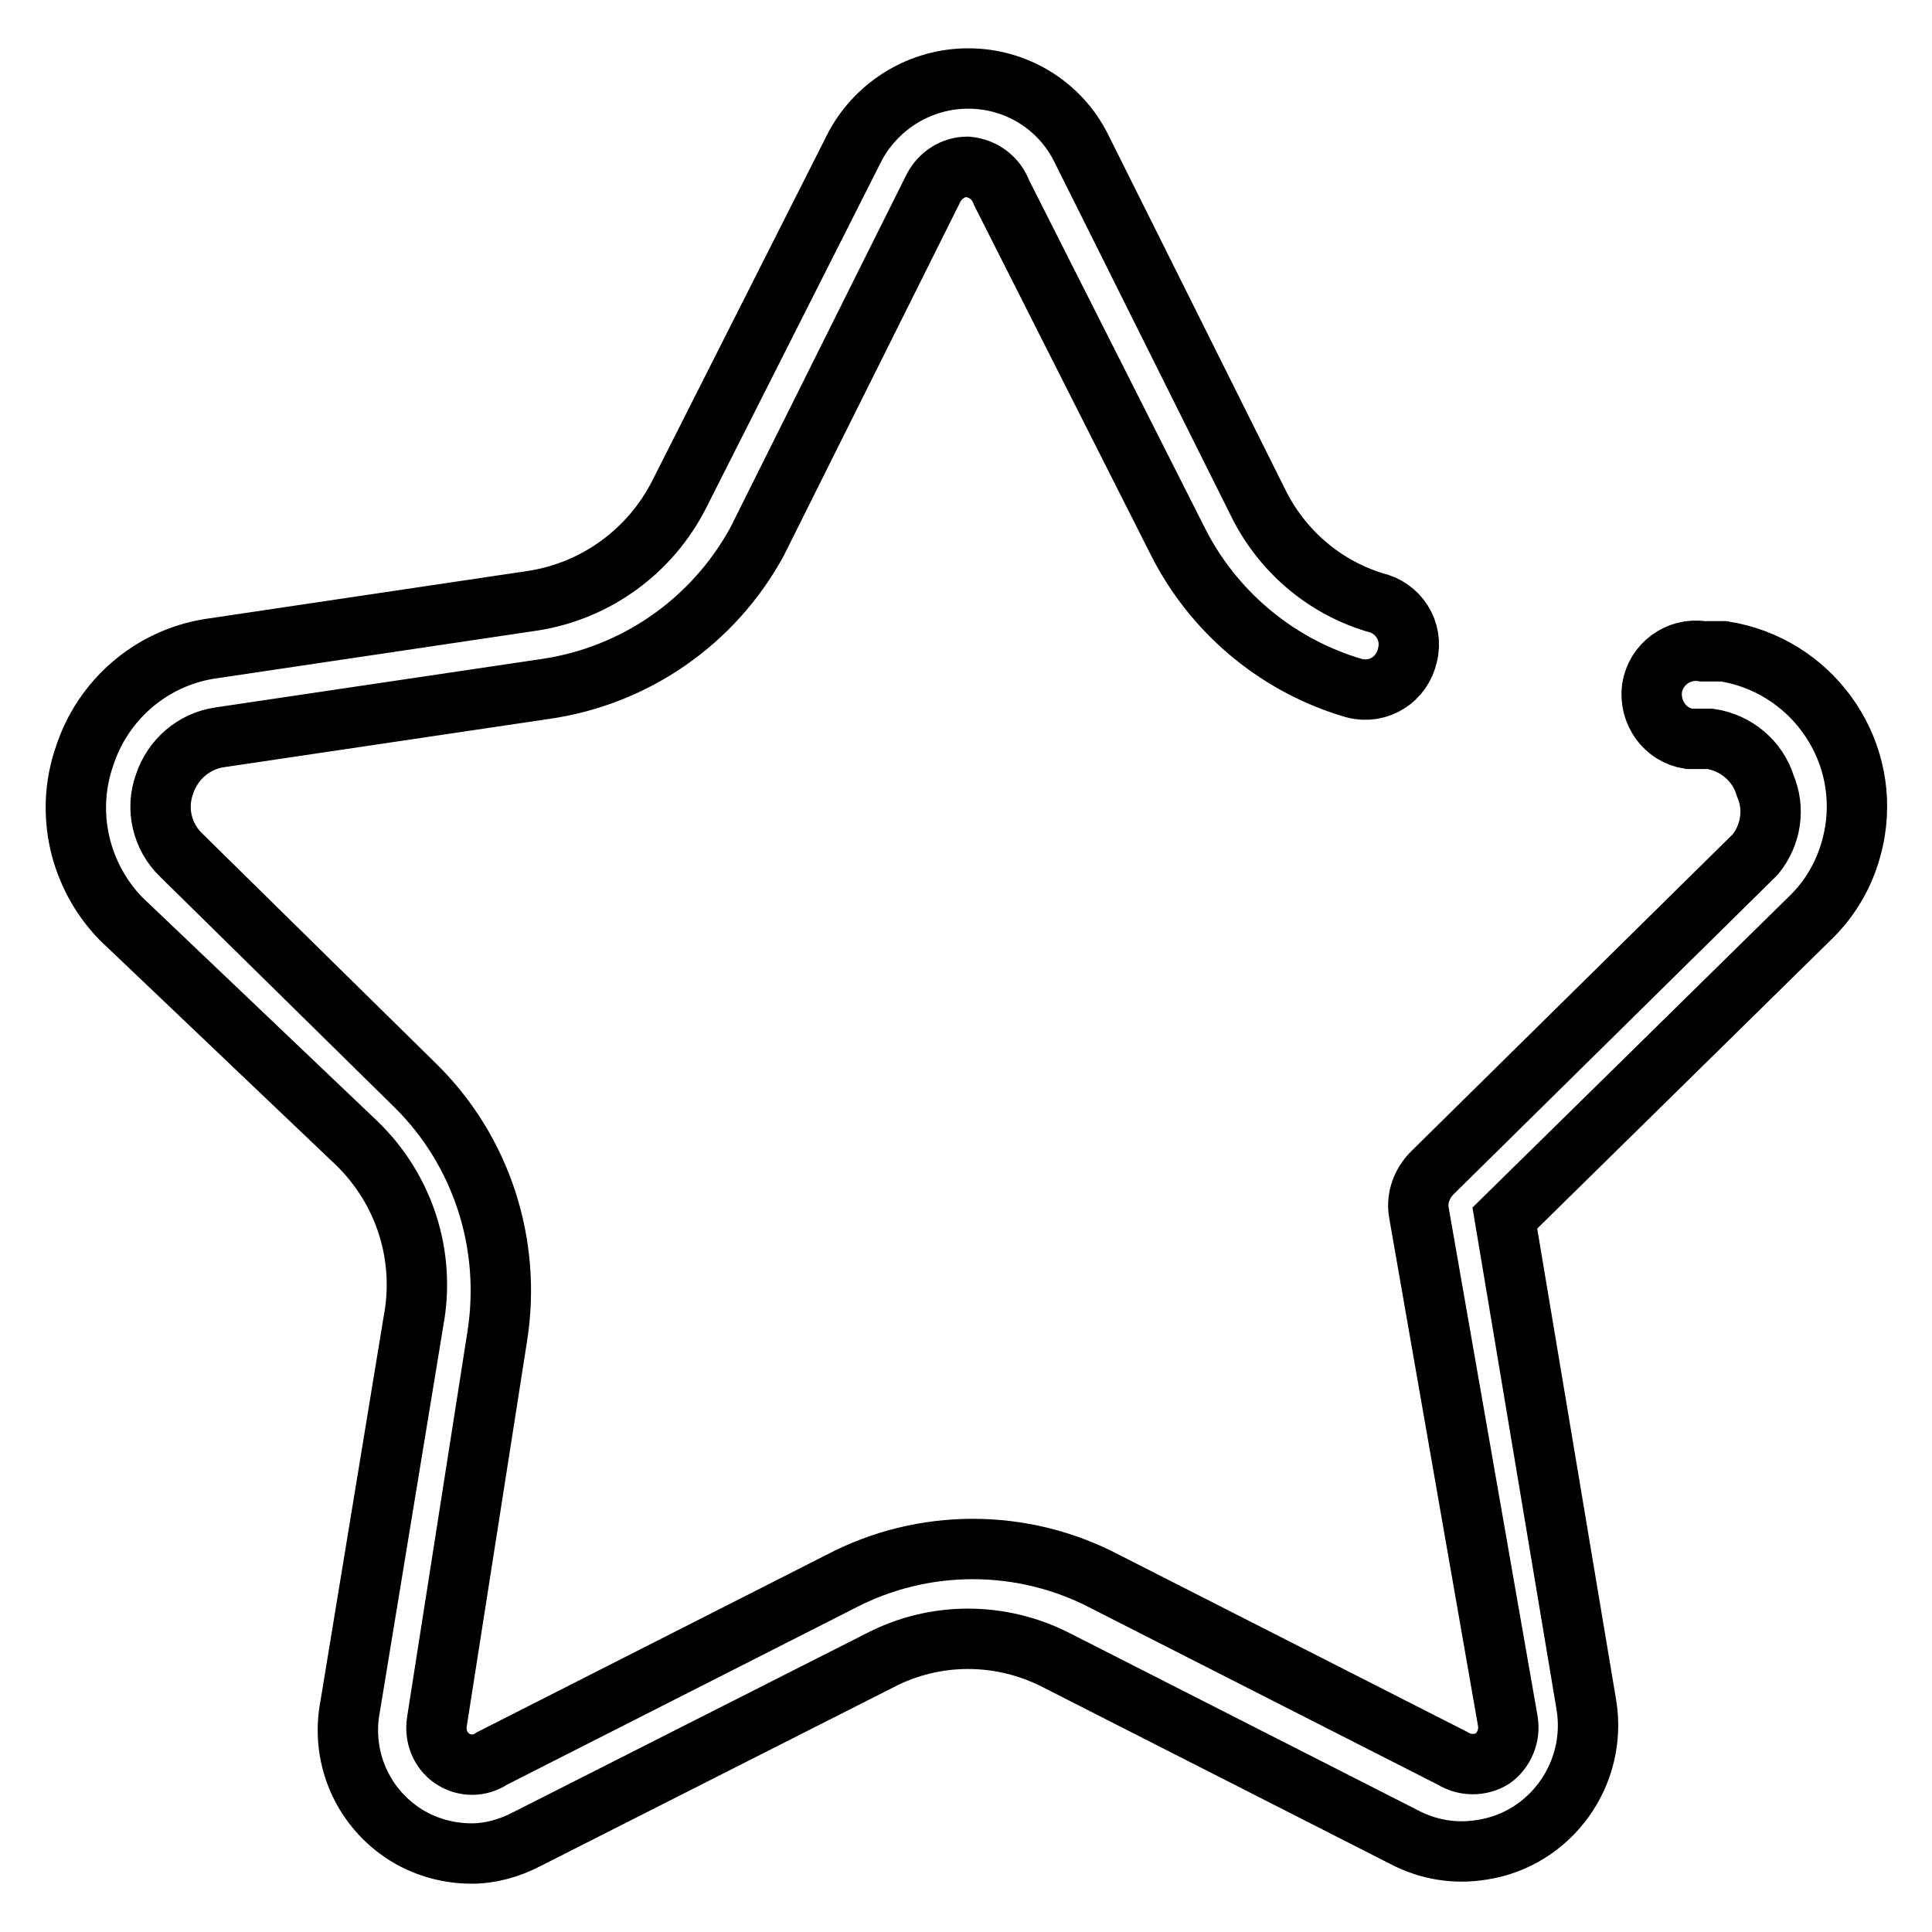
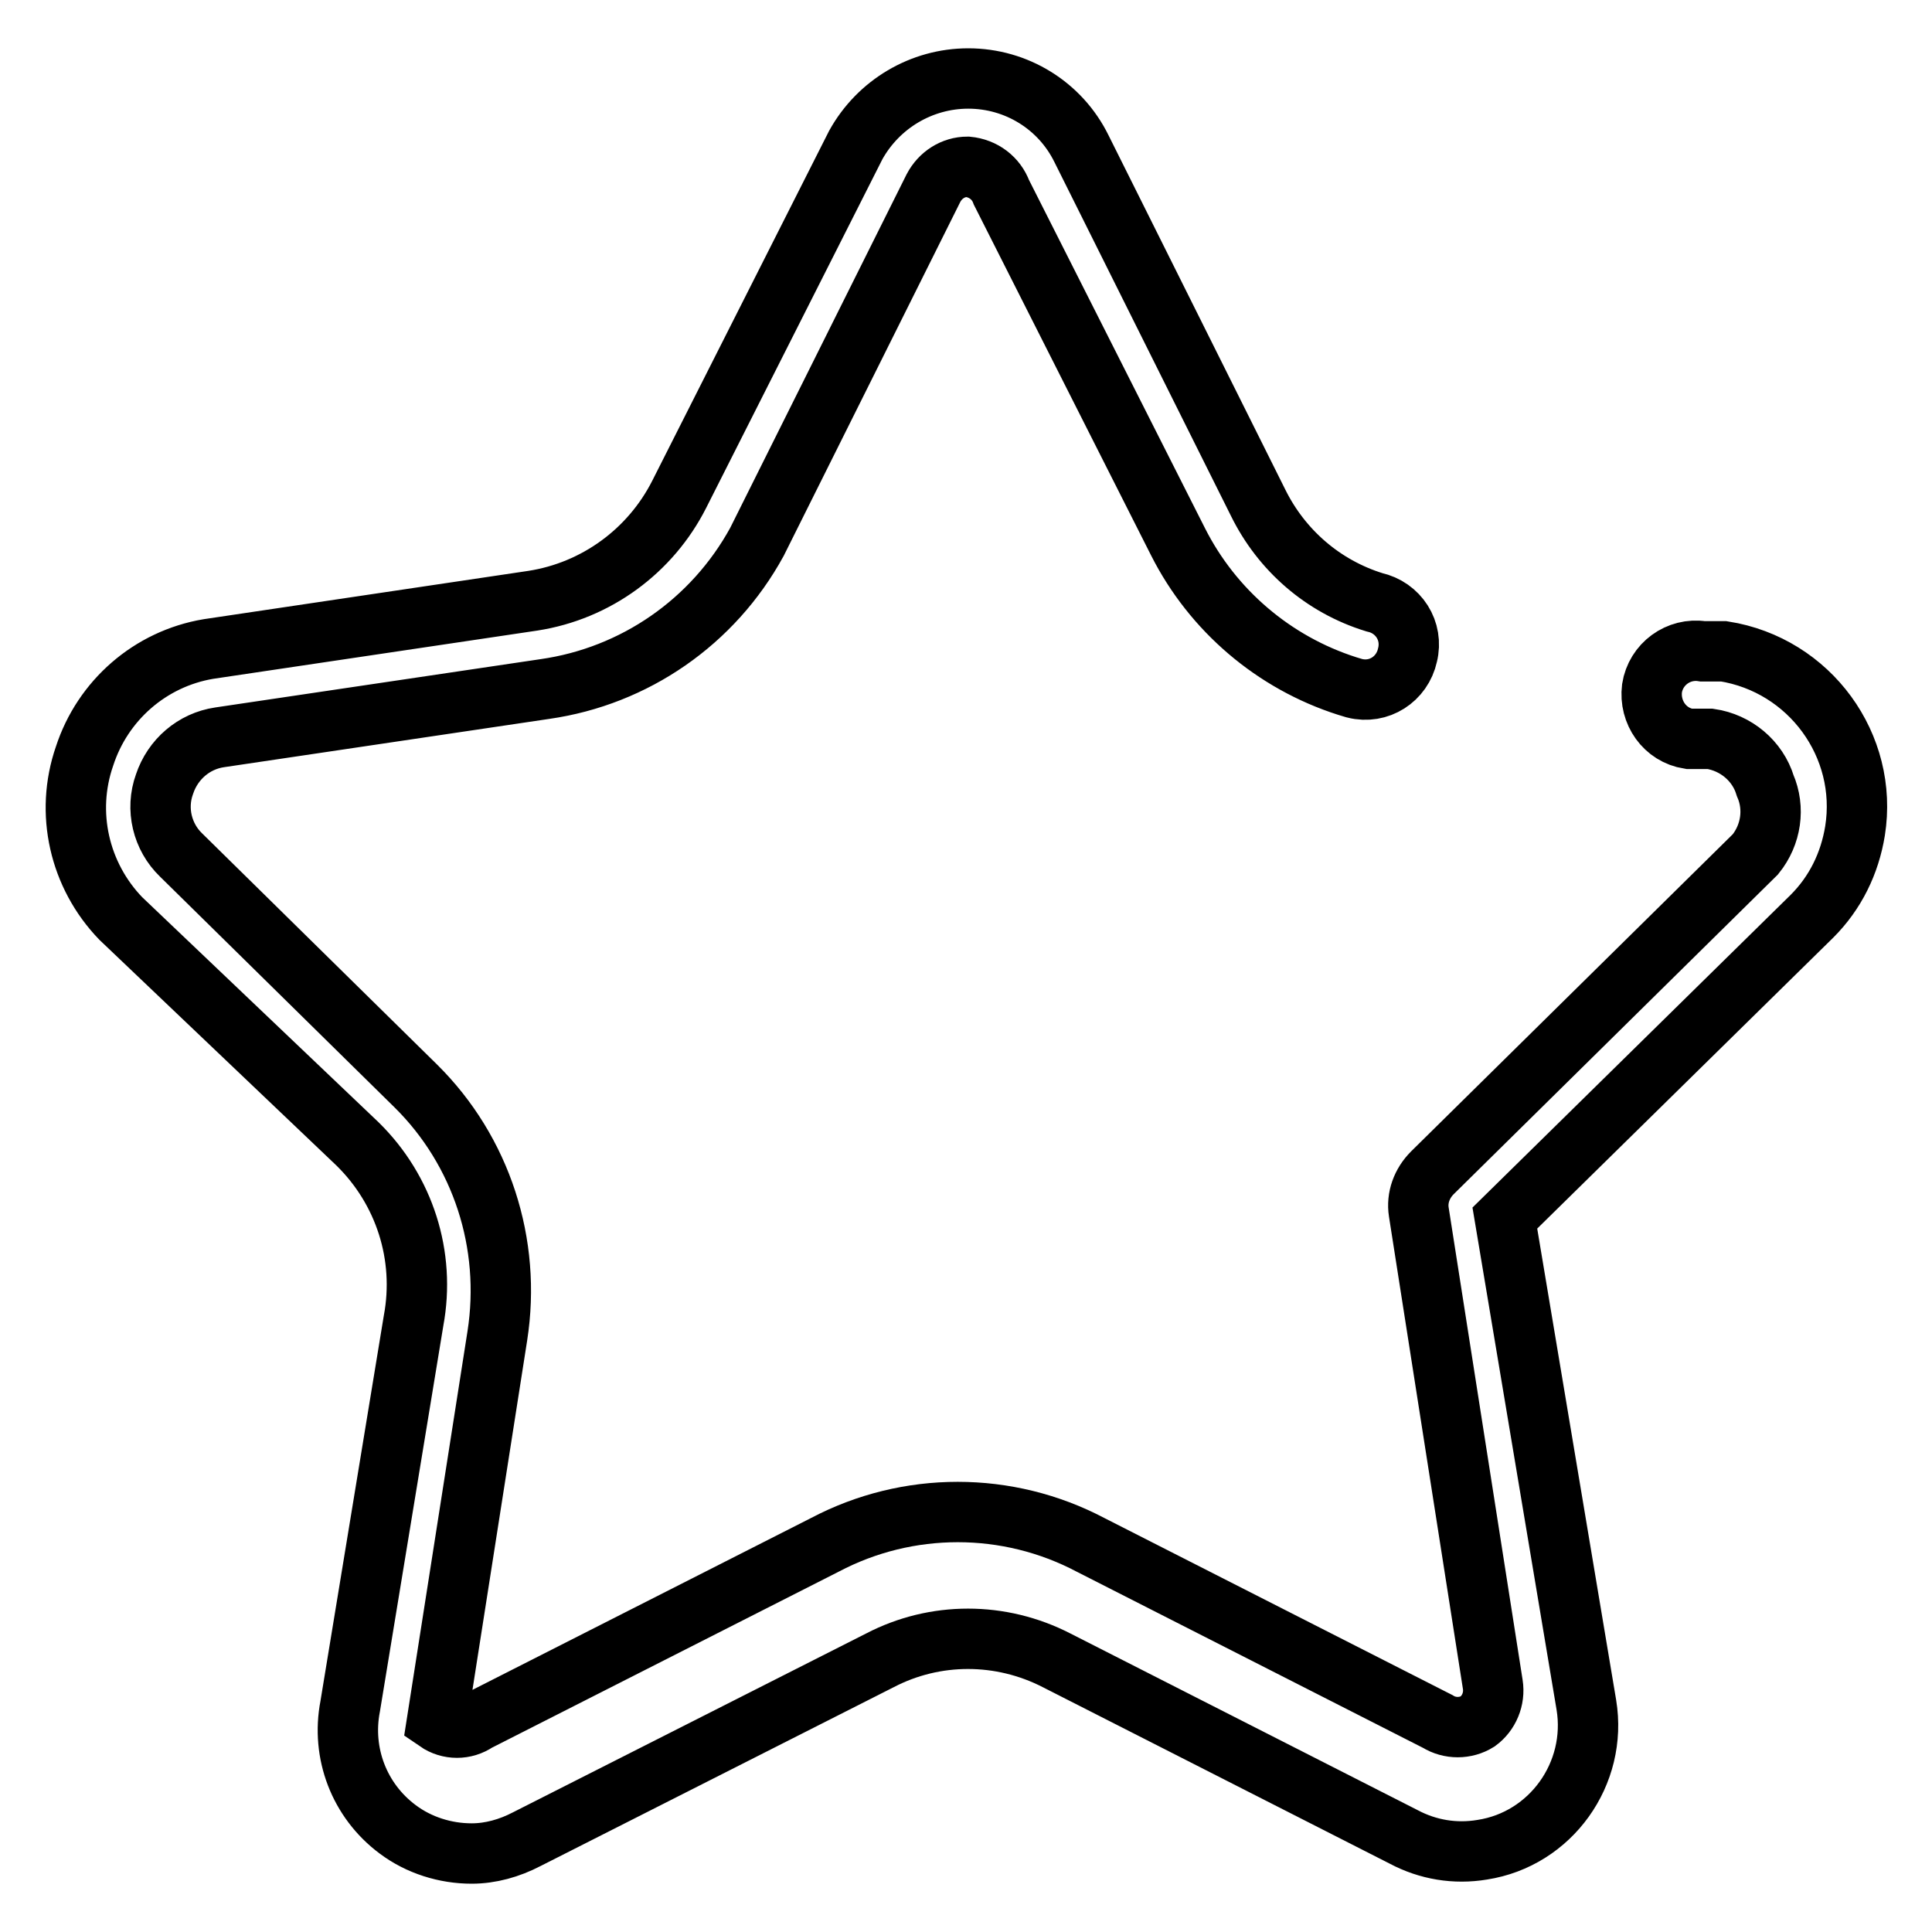
<svg xmlns="http://www.w3.org/2000/svg" version="1.1" x="0px" y="0px" viewBox="0 0 256 256" enable-background="new 0 0 256 256" xml:space="preserve">
  <g>
-     <path stroke-width="8" fill-opacity="0" stroke="#000000" d="M62.5,245.6c-3.5,0-7-1.1-9.8-3.2c-5.1-3.8-7.5-10.1-6.3-16.3l8.4-51.1c1.6-8.6-1.2-17.3-7.4-23.4 l-31.4-29.9c-5.5-5.7-7.4-14-4.8-21.5c2.4-7.4,8.7-12.9,16.4-14.2l43-6.4C79,78.3,86.2,73,90,65.5l23.4-46.3 c3-5.4,8.7-8.8,14.9-8.8c6.4,0,12.2,3.6,15,9.3l23.4,46.9c3.1,6.3,8.6,11.1,15.4,13.2c3.2,0.7,5.2,3.8,4.4,7 c-0.7,3.2-3.8,5.2-7,4.4c-0.3-0.1-0.7-0.2-1-0.3c-9.7-3.1-17.8-10-22.4-19.1l-23.4-46.3c-0.7-1.9-2.4-3.2-4.5-3.4 c-1.9,0-3.6,1.1-4.5,2.8l-23.4,46.9c-5.8,10.6-16.2,17.8-28.1,19.5l-43.1,6.4c-3.4,0.5-6.2,2.9-7.3,6.2c-1.2,3.3-0.3,7,2.2,9.4 l31.1,30.6c8.7,8.6,12.7,20.9,10.8,33.1l-8,51.1c-0.3,1.9,0.4,3.8,2,4.9c1.6,1.1,3.7,1.1,5.3,0l46.1-23.4c11-5.8,24.2-5.8,35.2,0 l46,23.4c1.6,1,3.7,1,5.3,0c1.5-1.1,2.3-3,2-4.9L188,160.6c-0.3-1.9,0.4-3.8,1.8-5.2l42.8-42.2c2.1-2.6,2.6-6.1,1.3-9.1 c-1-3.3-3.9-5.7-7.3-6.2h-2.8c-3.2-0.5-5.3-3.5-4.9-6.7c0.5-3.2,3.5-5.4,6.7-4.9c0,0,0,0,0,0h2.8c11.4,1.8,19.2,12.5,17.4,23.8 c-0.7,4.3-2.6,8.2-5.7,11.3l-40.7,40l10.8,64.5c1.5,9.1-4.7,17.8-13.8,19.2c-3.6,0.6-7.2,0-10.4-1.7l-46-23.4 c-7.4-3.8-16.1-3.8-23.4,0l-46.8,23.7C67.5,244.9,65,245.6,62.5,245.6z" />
+     <path stroke-width="8" fill-opacity="0" stroke="#000000" d="M62.5,245.6c-3.5,0-7-1.1-9.8-3.2c-5.1-3.8-7.5-10.1-6.3-16.3l8.4-51.1c1.6-8.6-1.2-17.3-7.4-23.4 l-31.4-29.9c-5.5-5.7-7.4-14-4.8-21.5c2.4-7.4,8.7-12.9,16.4-14.2l43-6.4C79,78.3,86.2,73,90,65.5l23.4-46.3 c3-5.4,8.7-8.8,14.9-8.8c6.4,0,12.2,3.6,15,9.3l23.4,46.9c3.1,6.3,8.6,11.1,15.4,13.2c3.2,0.7,5.2,3.8,4.4,7 c-0.7,3.2-3.8,5.2-7,4.4c-0.3-0.1-0.7-0.2-1-0.3c-9.7-3.1-17.8-10-22.4-19.1l-23.4-46.3c-0.7-1.9-2.4-3.2-4.5-3.4 c-1.9,0-3.6,1.1-4.5,2.8l-23.4,46.9c-5.8,10.6-16.2,17.8-28.1,19.5l-43.1,6.4c-3.4,0.5-6.2,2.9-7.3,6.2c-1.2,3.3-0.3,7,2.2,9.4 l31.1,30.6c8.7,8.6,12.7,20.9,10.8,33.1l-8,51.1c1.6,1.1,3.7,1.1,5.3,0l46.1-23.4c11-5.8,24.2-5.8,35.2,0 l46,23.4c1.6,1,3.7,1,5.3,0c1.5-1.1,2.3-3,2-4.9L188,160.6c-0.3-1.9,0.4-3.8,1.8-5.2l42.8-42.2c2.1-2.6,2.6-6.1,1.3-9.1 c-1-3.3-3.9-5.7-7.3-6.2h-2.8c-3.2-0.5-5.3-3.5-4.9-6.7c0.5-3.2,3.5-5.4,6.7-4.9c0,0,0,0,0,0h2.8c11.4,1.8,19.2,12.5,17.4,23.8 c-0.7,4.3-2.6,8.2-5.7,11.3l-40.7,40l10.8,64.5c1.5,9.1-4.7,17.8-13.8,19.2c-3.6,0.6-7.2,0-10.4-1.7l-46-23.4 c-7.4-3.8-16.1-3.8-23.4,0l-46.8,23.7C67.5,244.9,65,245.6,62.5,245.6z" />
  </g>
</svg>